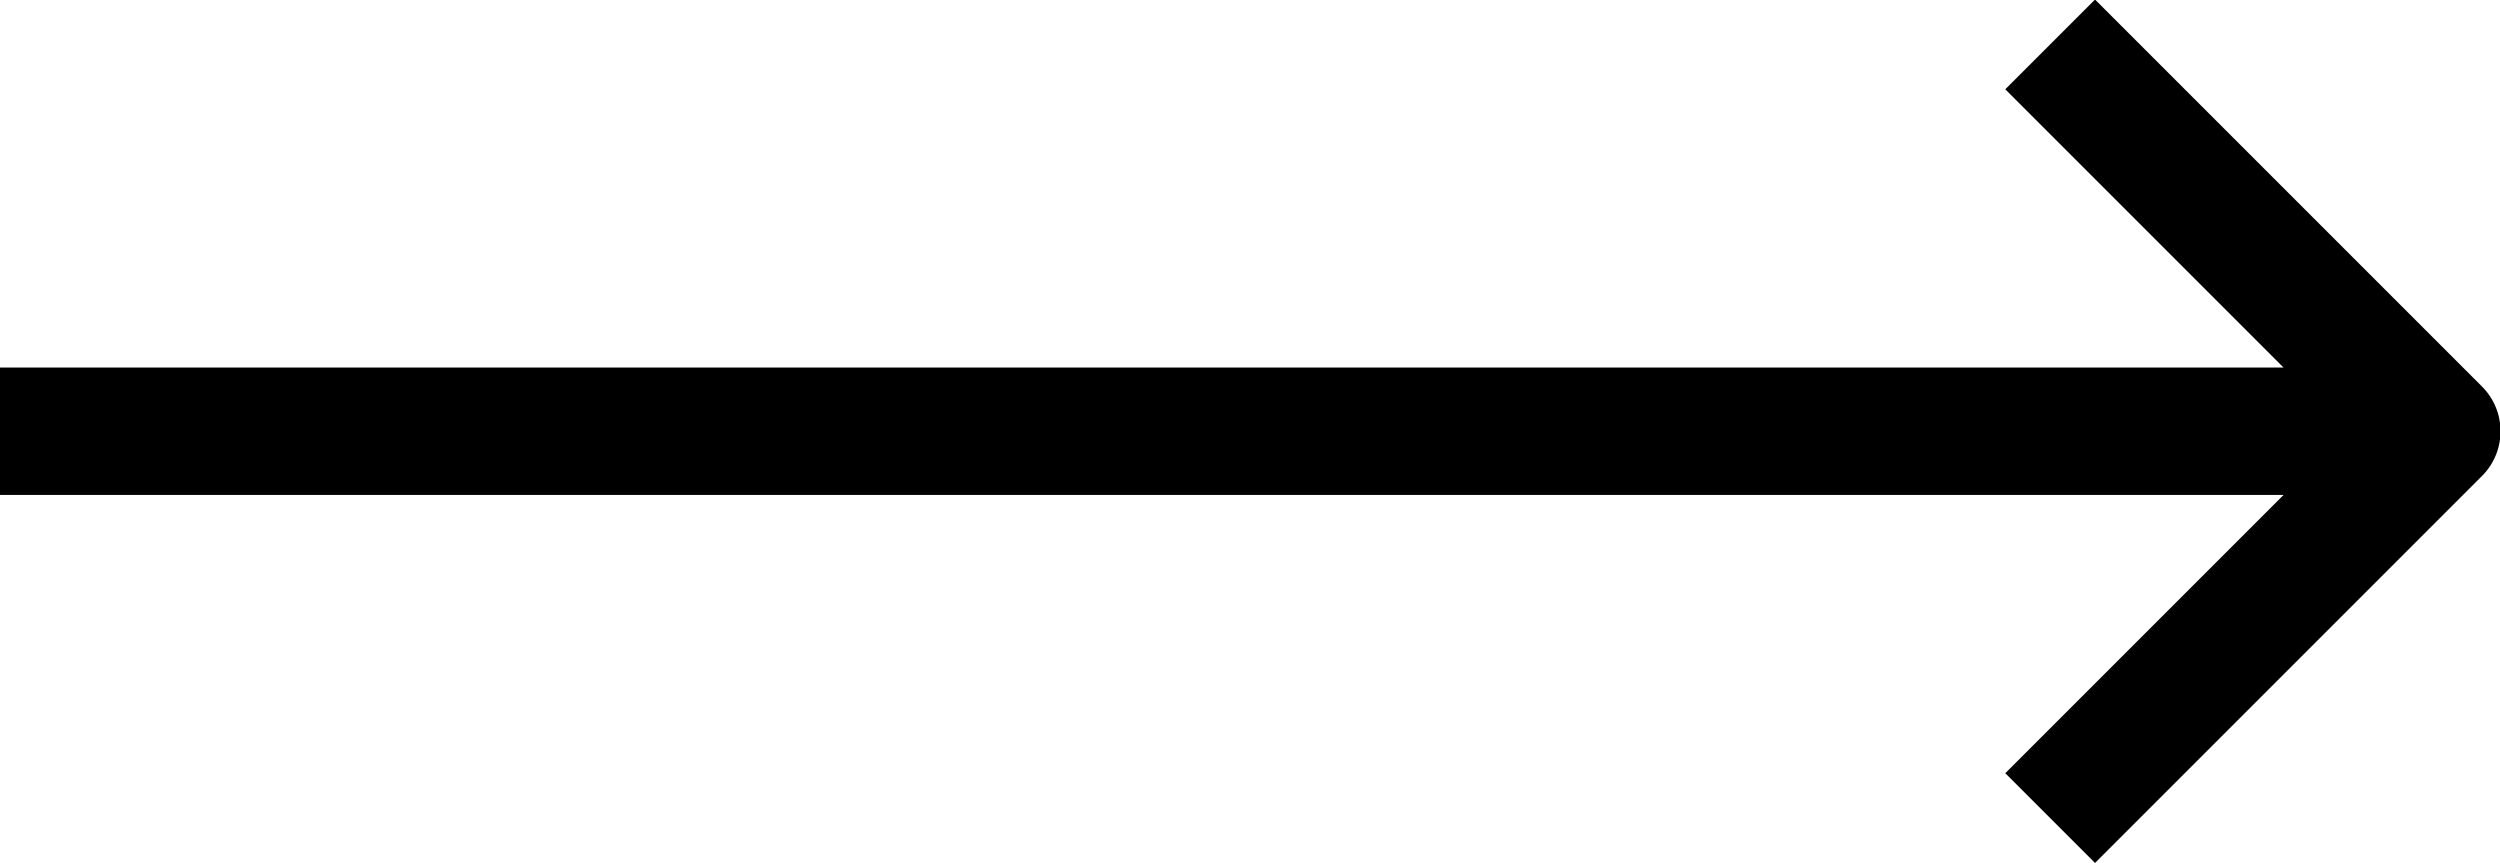
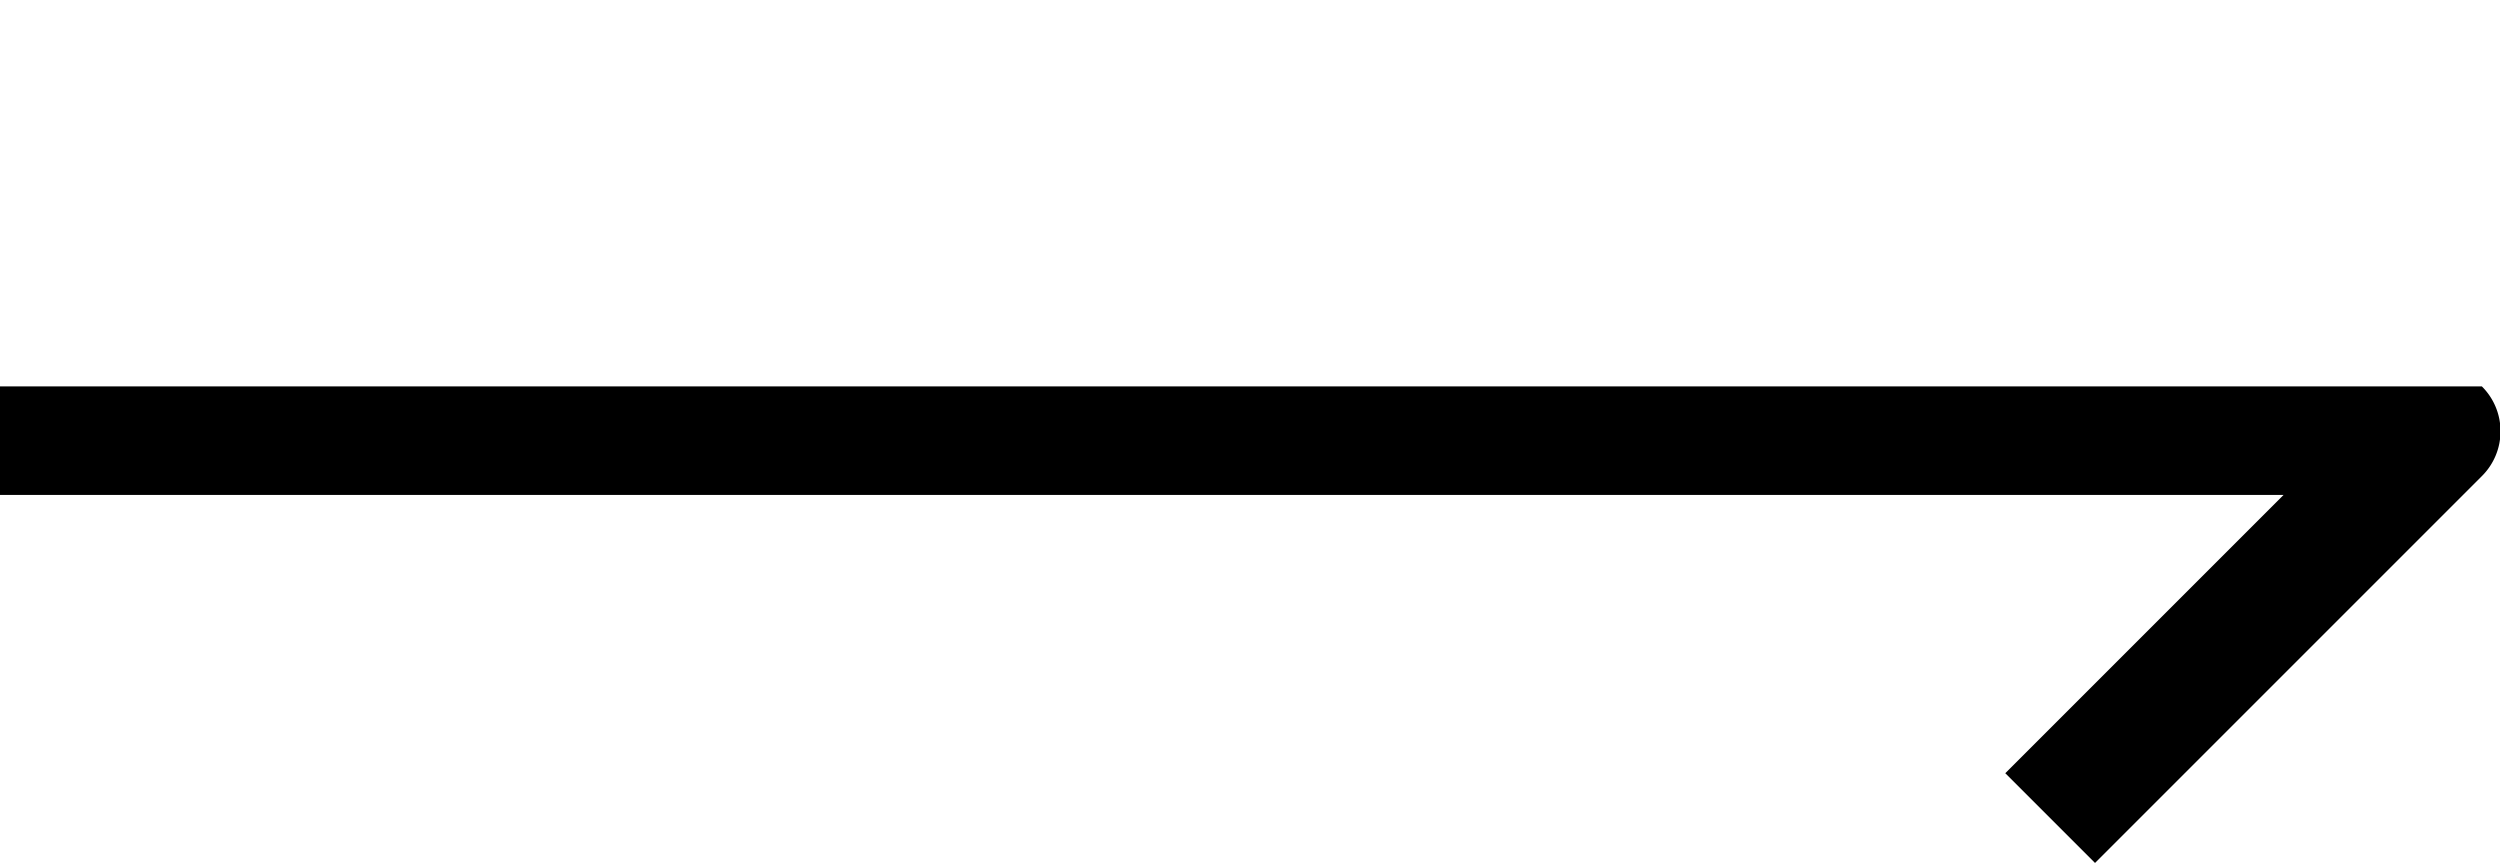
<svg xmlns="http://www.w3.org/2000/svg" width="39.533" height="13.654" viewBox="0 0 39.533 13.654">
-   <path id="Path_7581" data-name="Path 7581" d="M13.29,180H49.4l-4.4,4.4,1.419,1.419,6.117-6.117a1,1,0,0,0,0-1.419l-6.117-6.117-1.419,1.419,4.4,4.4H13.29Z" transform="translate(-13.29 -172.173)" />
+   <path id="Path_7581" data-name="Path 7581" d="M13.29,180H49.4l-4.4,4.4,1.419,1.419,6.117-6.117a1,1,0,0,0,0-1.419H13.29Z" transform="translate(-13.29 -172.173)" />
</svg>